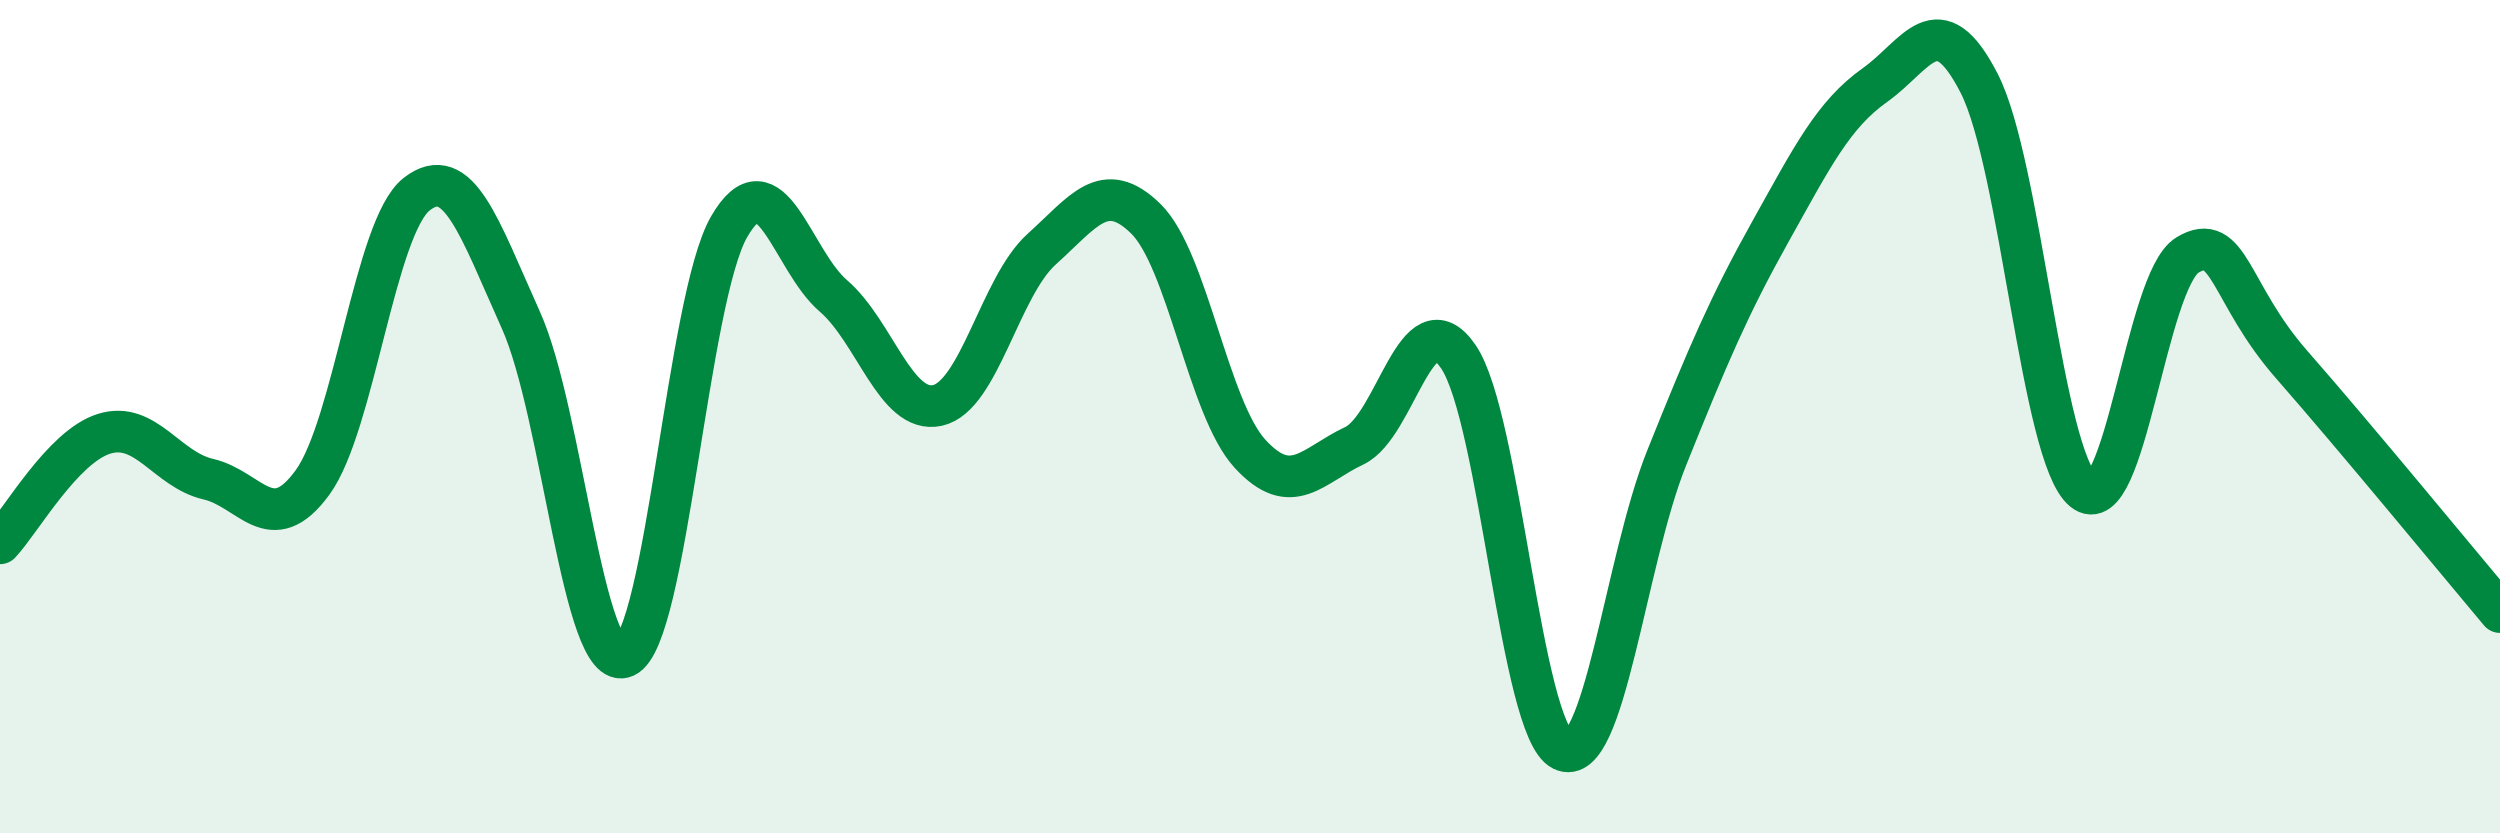
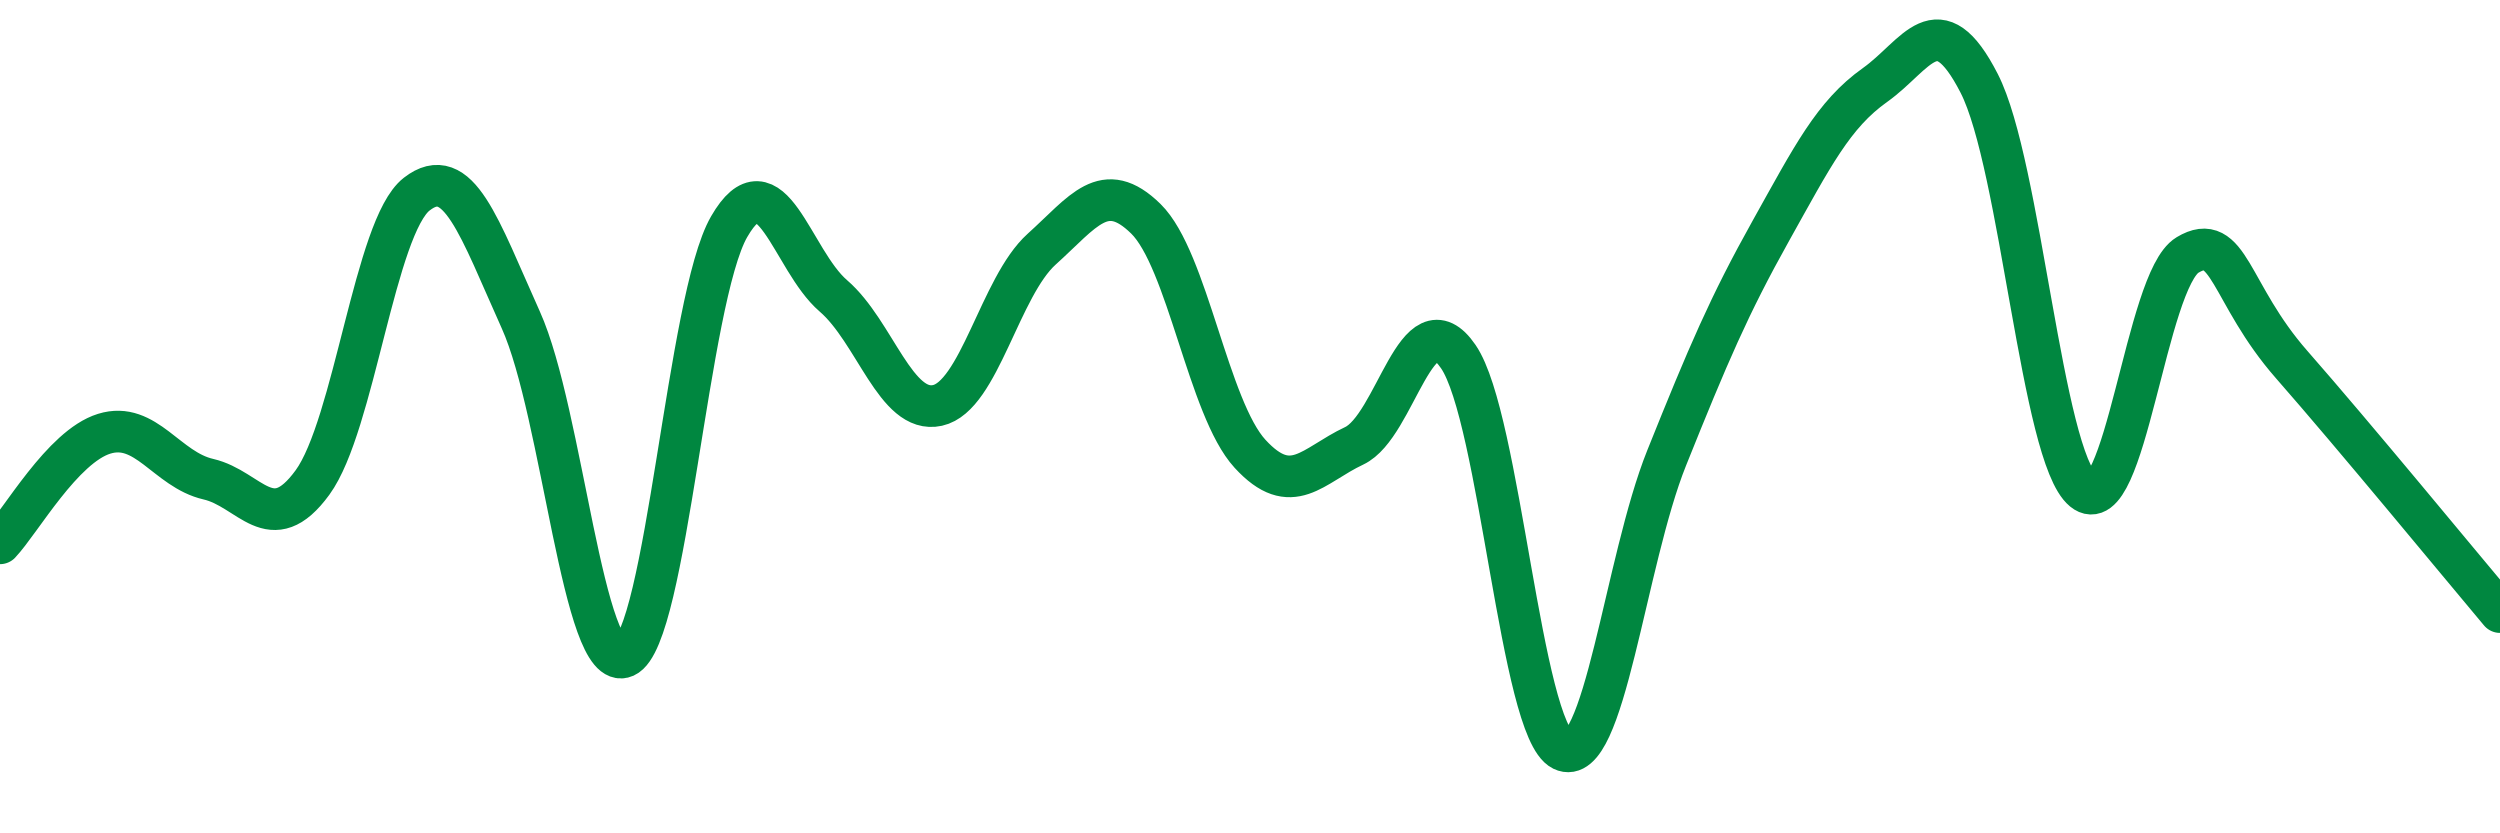
<svg xmlns="http://www.w3.org/2000/svg" width="60" height="20" viewBox="0 0 60 20">
-   <path d="M 0,13.04 C 0.5,12.51 1.5,10.72 2.5,10.41 C 3.5,10.1 4,11.27 5,11.5 C 6,11.73 6.5,12.95 7.5,11.58 C 8.5,10.21 9,5.44 10,4.66 C 11,3.88 11.5,5.46 12.5,7.68 C 13.5,9.9 14,16.21 15,15.76 C 16,15.31 16.5,7.17 17.5,5.44 C 18.5,3.71 19,6.24 20,7.1 C 21,7.96 21.5,9.95 22.5,9.73 C 23.5,9.51 24,6.88 25,5.98 C 26,5.08 26.5,4.27 27.5,5.25 C 28.5,6.23 29,9.8 30,10.89 C 31,11.98 31.5,11.17 32.5,10.7 C 33.5,10.23 34,7.1 35,8.56 C 36,10.02 36.5,17.51 37.5,18 C 38.5,18.49 39,13.48 40,10.99 C 41,8.5 41.5,7.33 42.5,5.54 C 43.5,3.75 44,2.75 45,2.04 C 46,1.33 46.5,0.05 47.5,2 C 48.5,3.95 49,10.95 50,11.77 C 51,12.59 51.5,6.72 52.5,6.12 C 53.5,5.52 53.5,7.04 55,8.75 C 56.5,10.46 59,13.5 60,14.69L60 20L0 20Z" fill="#008740" opacity="0.1" stroke-linecap="round" stroke-linejoin="round" />
  <path d="M 0,13.04 C 0.5,12.51 1.5,10.72 2.5,10.41 C 3.5,10.1 4,11.27 5,11.5 C 6,11.73 6.5,12.95 7.5,11.58 C 8.5,10.21 9,5.44 10,4.66 C 11,3.88 11.5,5.46 12.5,7.68 C 13.5,9.9 14,16.21 15,15.76 C 16,15.31 16.5,7.17 17.5,5.44 C 18.5,3.71 19,6.24 20,7.1 C 21,7.96 21.5,9.95 22.5,9.73 C 23.5,9.51 24,6.88 25,5.98 C 26,5.08 26.5,4.27 27.5,5.25 C 28.5,6.23 29,9.8 30,10.89 C 31,11.98 31.5,11.17 32.5,10.7 C 33.5,10.23 34,7.1 35,8.56 C 36,10.02 36.5,17.51 37.5,18 C 38.5,18.49 39,13.48 40,10.99 C 41,8.5 41.5,7.33 42.5,5.54 C 43.5,3.75 44,2.75 45,2.04 C 46,1.33 46.5,0.05 47.5,2 C 48.5,3.95 49,10.95 50,11.77 C 51,12.59 51.5,6.72 52.5,6.12 C 53.5,5.52 53.5,7.04 55,8.75 C 56.5,10.46 59,13.5 60,14.69" stroke="#008740" stroke-width="1" fill="none" stroke-linecap="round" stroke-linejoin="round" />
</svg>